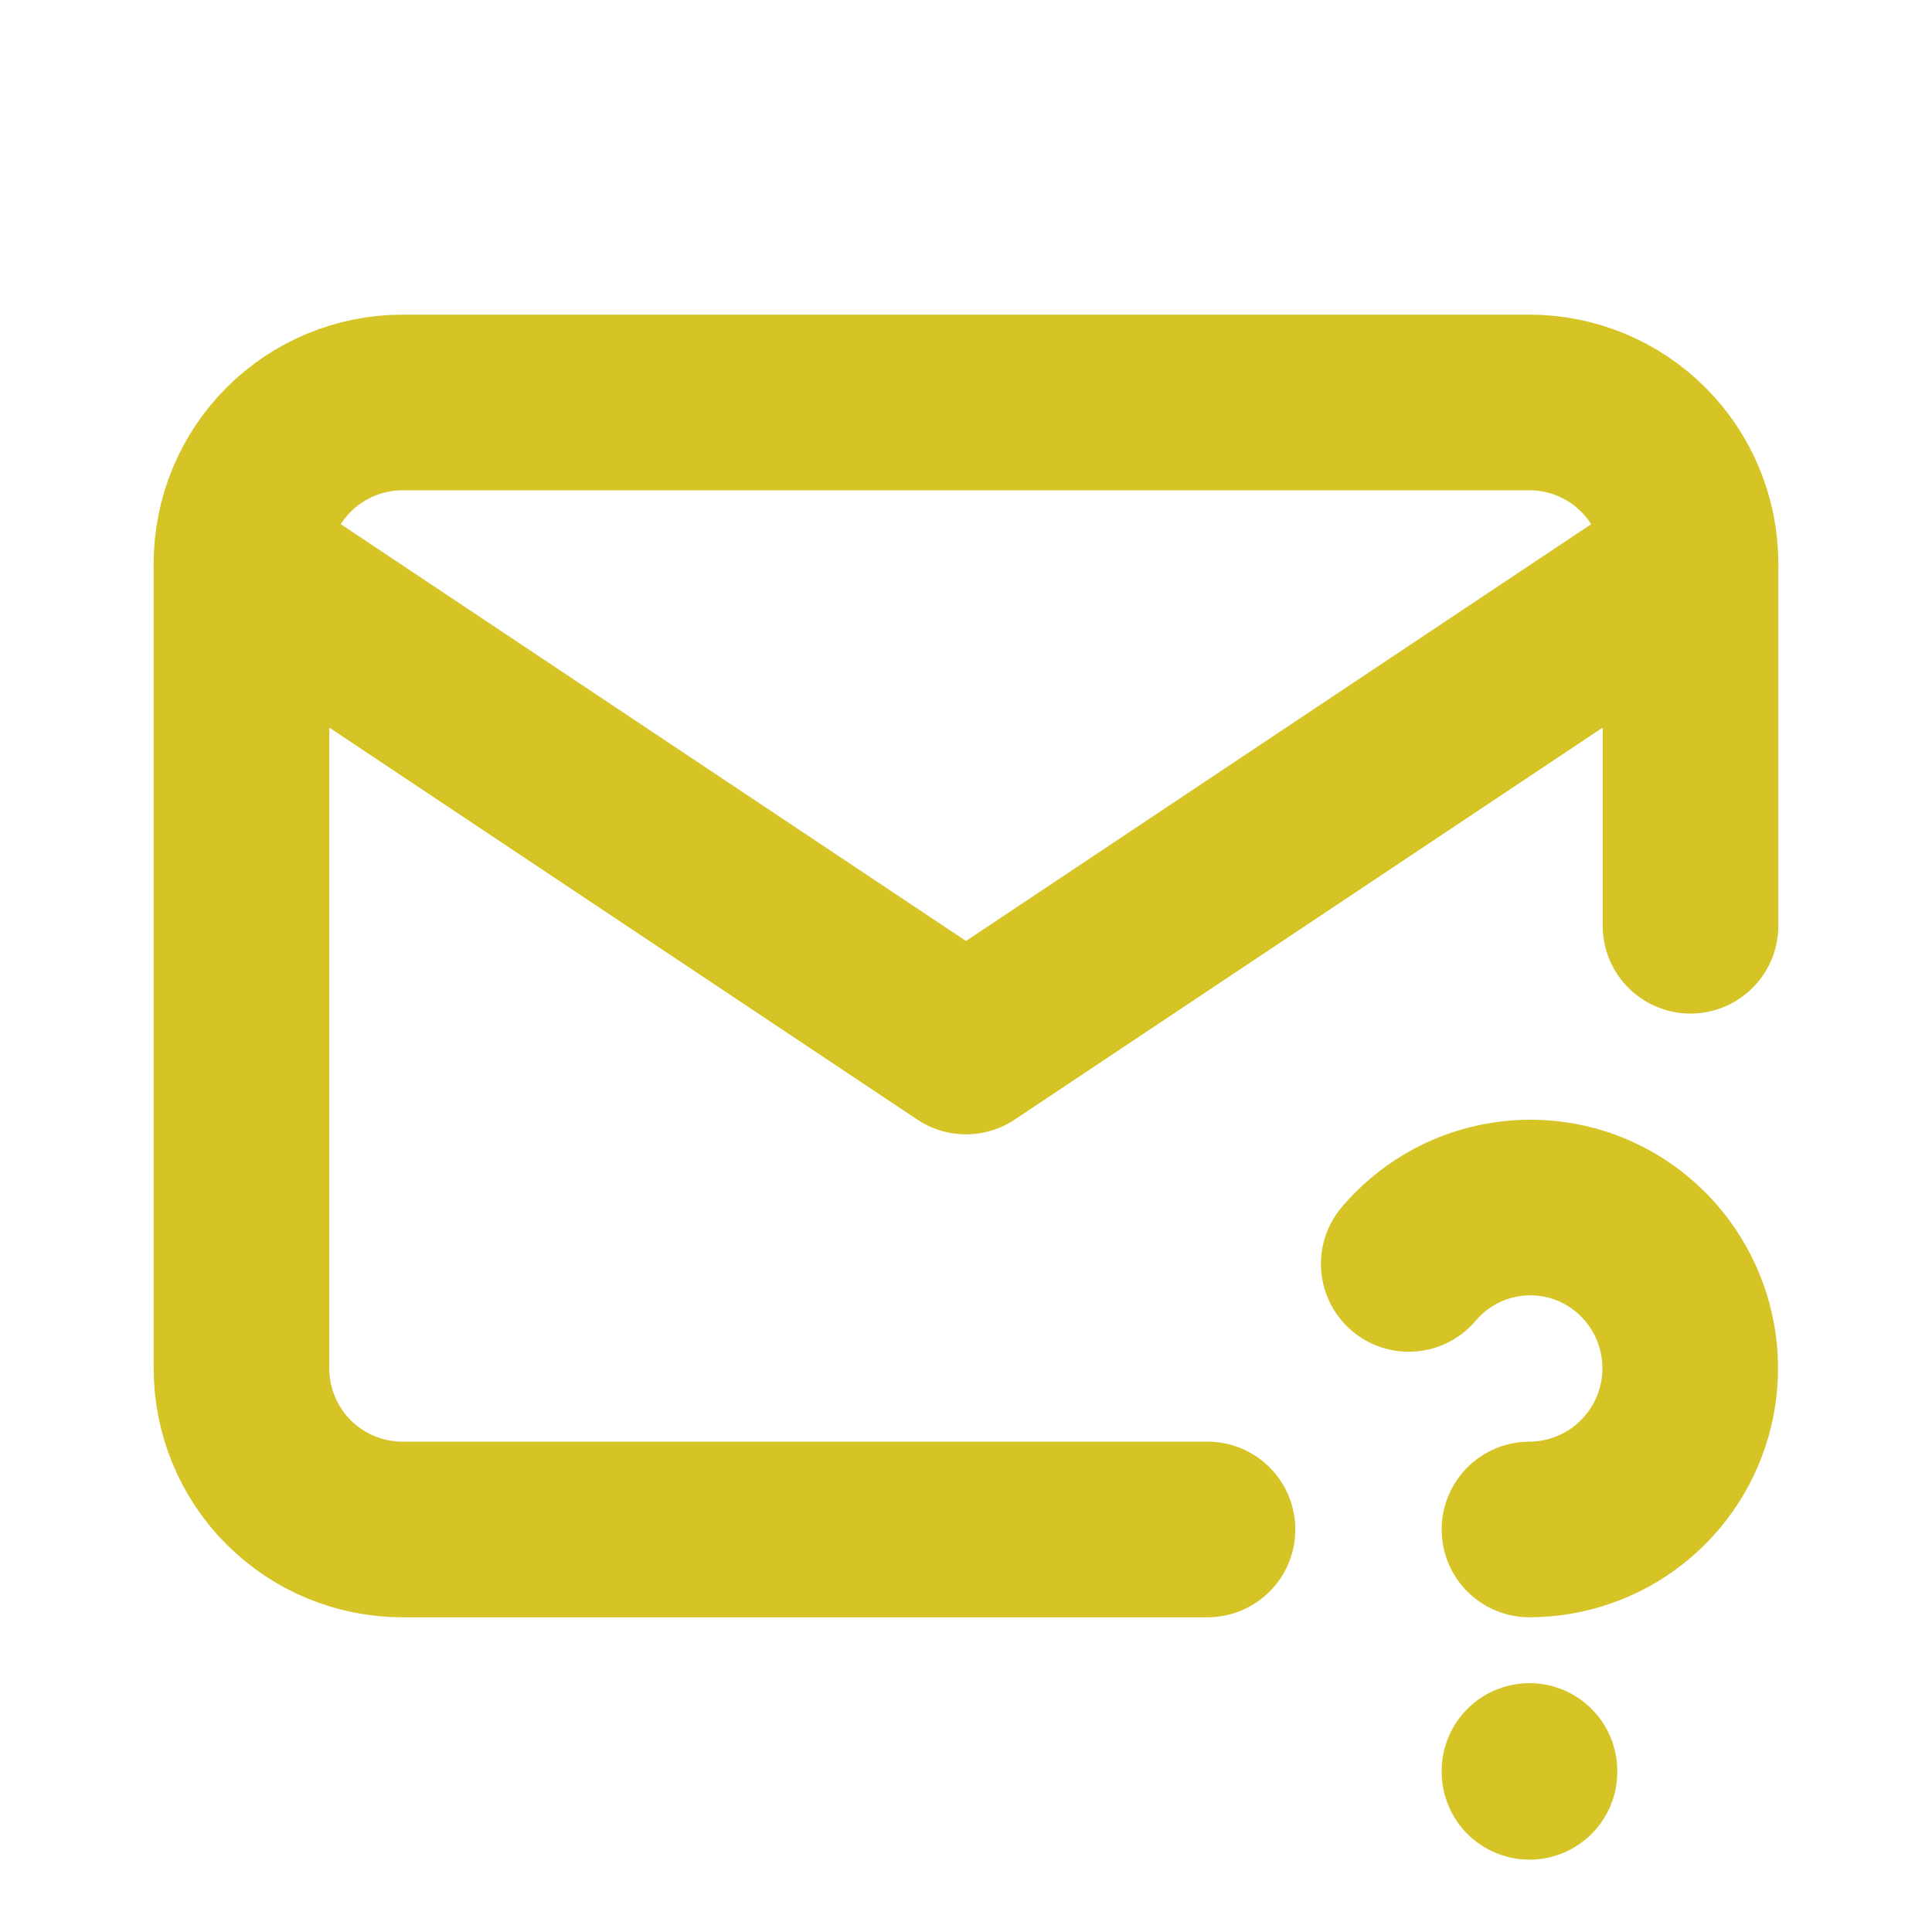
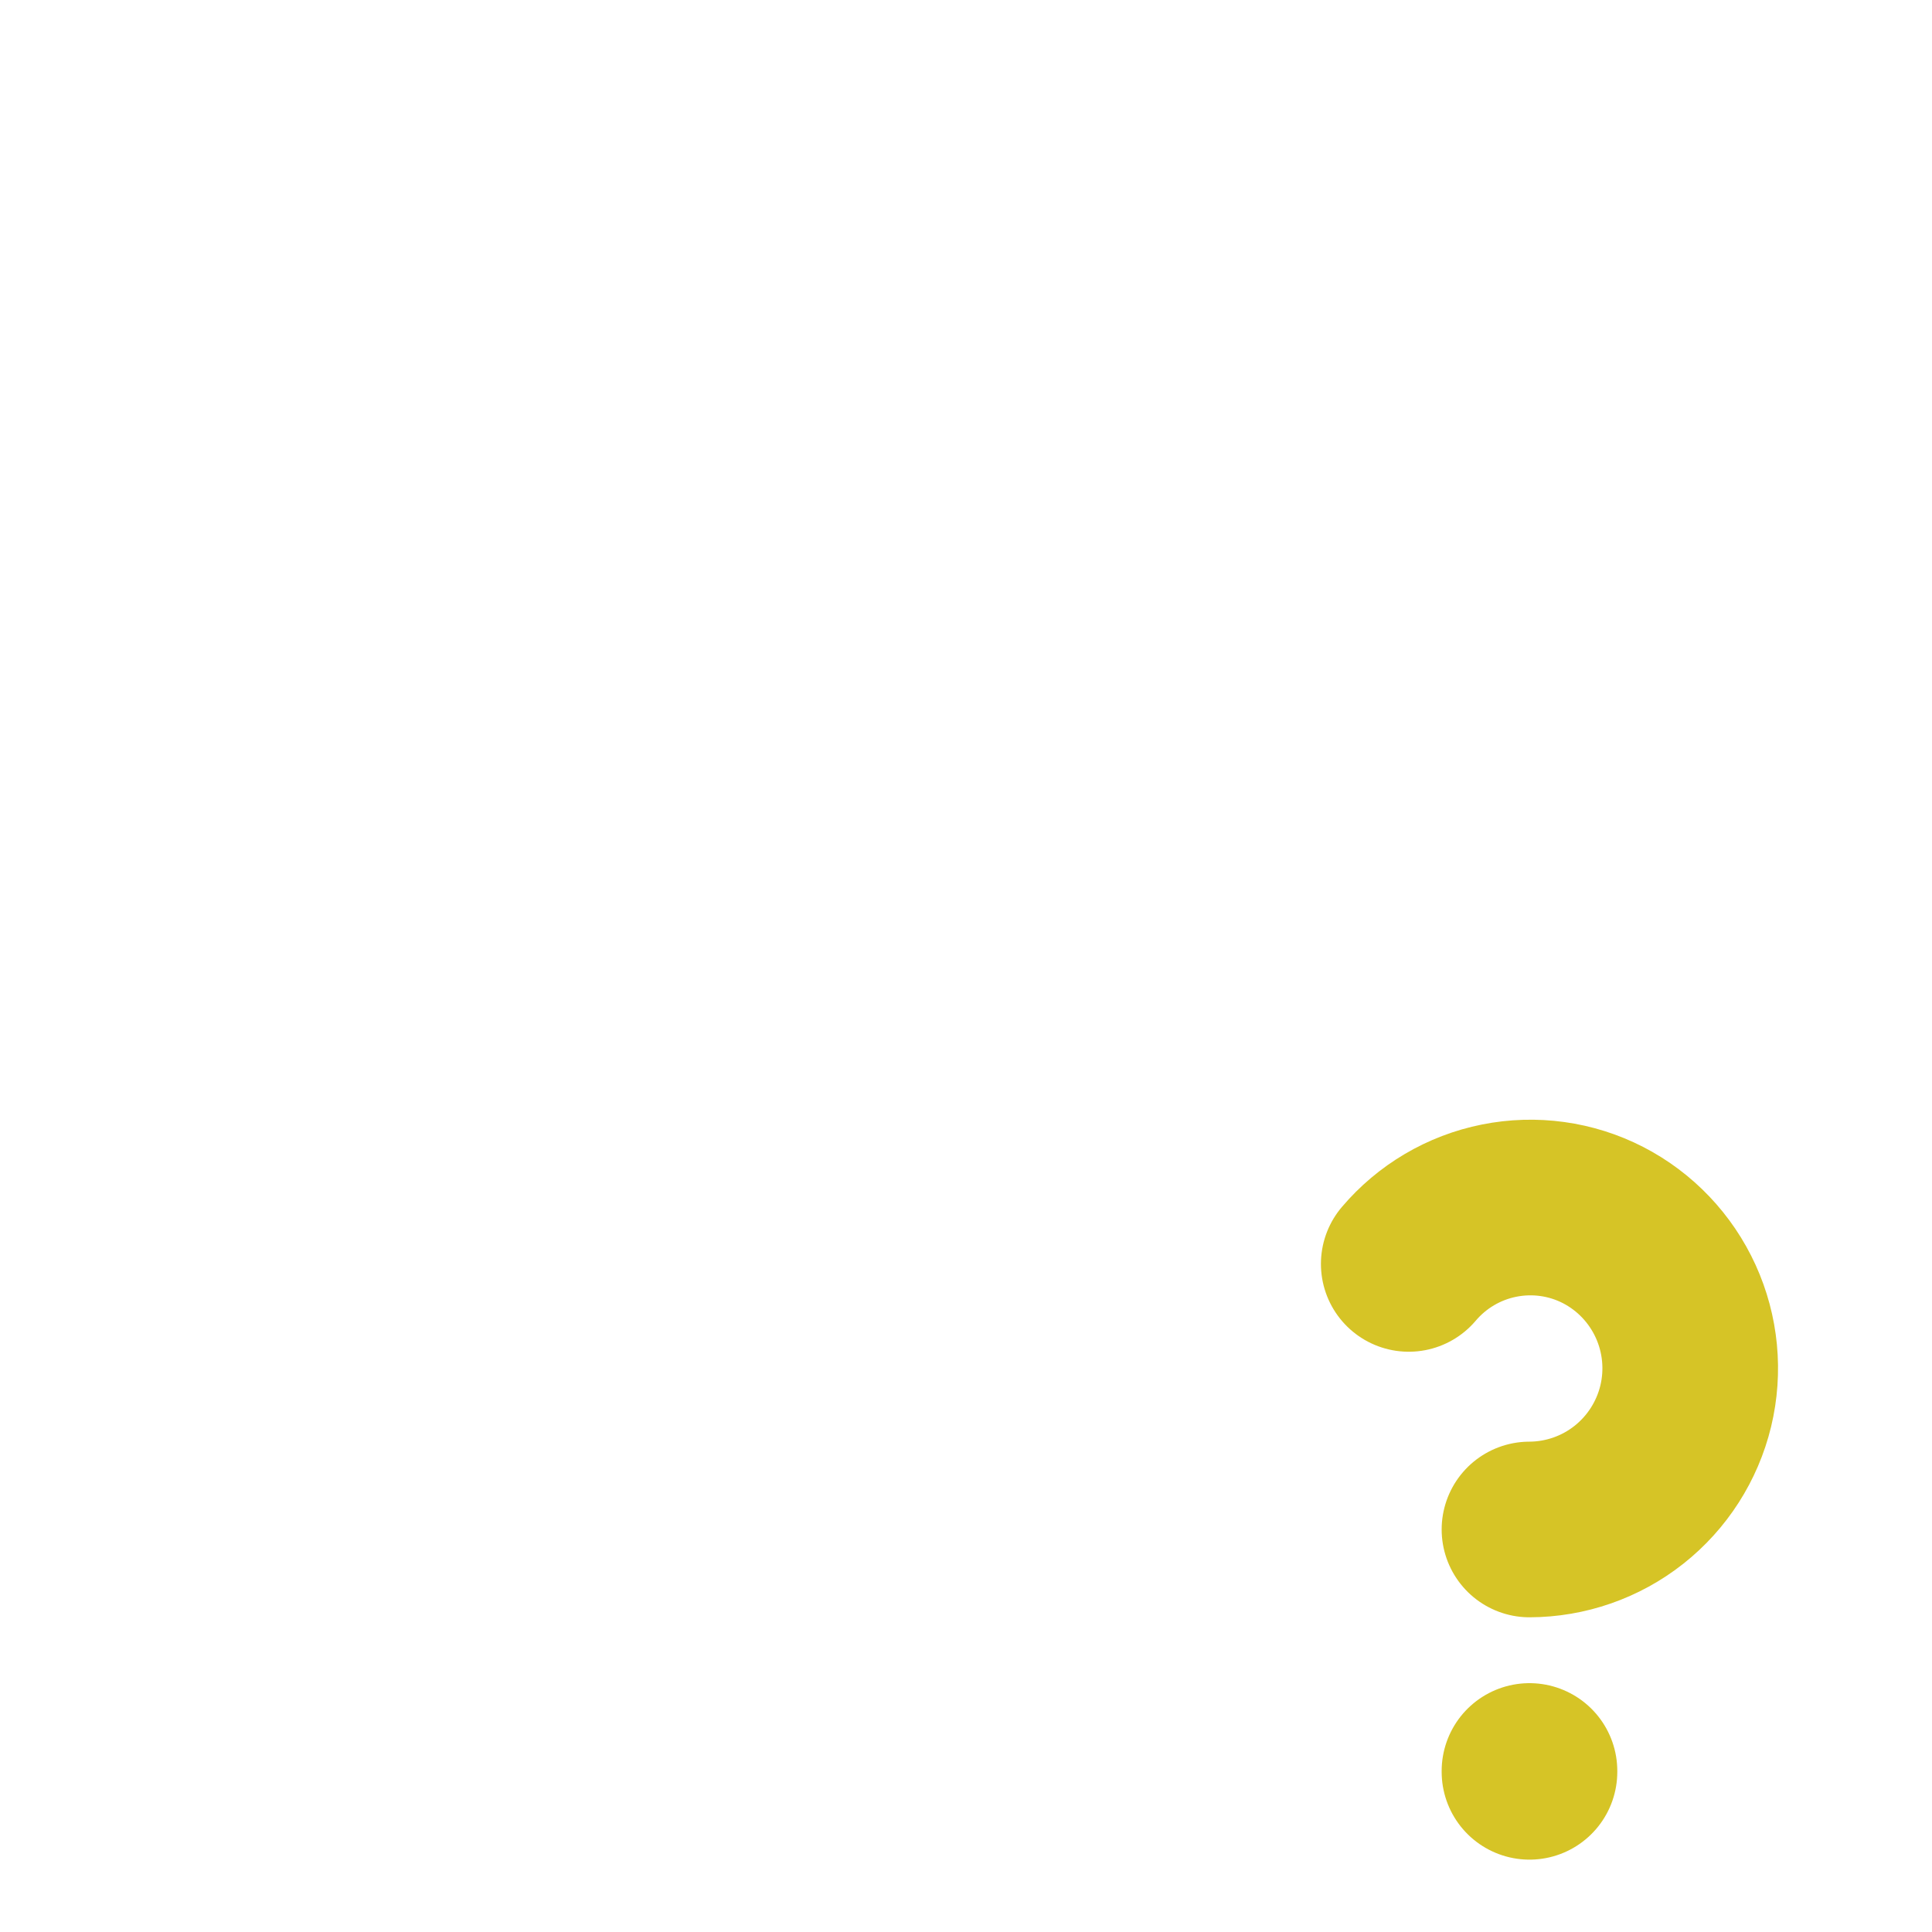
<svg xmlns="http://www.w3.org/2000/svg" width="55" height="55" viewBox="0 0 55 55" fill="none">
-   <path d="M34.375 43.541H11.458C10.243 43.541 9.077 43.059 8.217 42.199C7.358 41.34 6.875 40.174 6.875 38.958V16.042C6.875 14.826 7.358 13.66 8.217 12.801C9.077 11.941 10.243 11.458 11.458 11.458H43.542C44.757 11.458 45.923 11.941 46.782 12.801C47.642 13.66 48.125 14.826 48.125 16.042V26.354" stroke="#D6C426" stroke-width="5" stroke-linecap="round" stroke-linejoin="round" />
  <path d="M43.541 50.416V50.44" stroke="#D6C426" stroke-width="5" stroke-linecap="round" stroke-linejoin="round" />
  <path d="M43.541 43.541C44.569 43.538 45.566 43.191 46.372 42.554C47.178 41.917 47.747 41.028 47.989 40.03C48.23 39.031 48.129 37.98 47.703 37.046C47.276 36.111 46.549 35.346 45.636 34.875C44.725 34.407 43.682 34.263 42.677 34.464C41.673 34.664 40.766 35.2 40.104 35.981" stroke="#D6C426" stroke-width="5" stroke-linecap="round" stroke-linejoin="round" />
-   <path d="M6.875 16.042L27.5 29.792L48.125 16.042" stroke="#D6C426" stroke-width="5" stroke-linecap="round" stroke-linejoin="round" />
</svg>